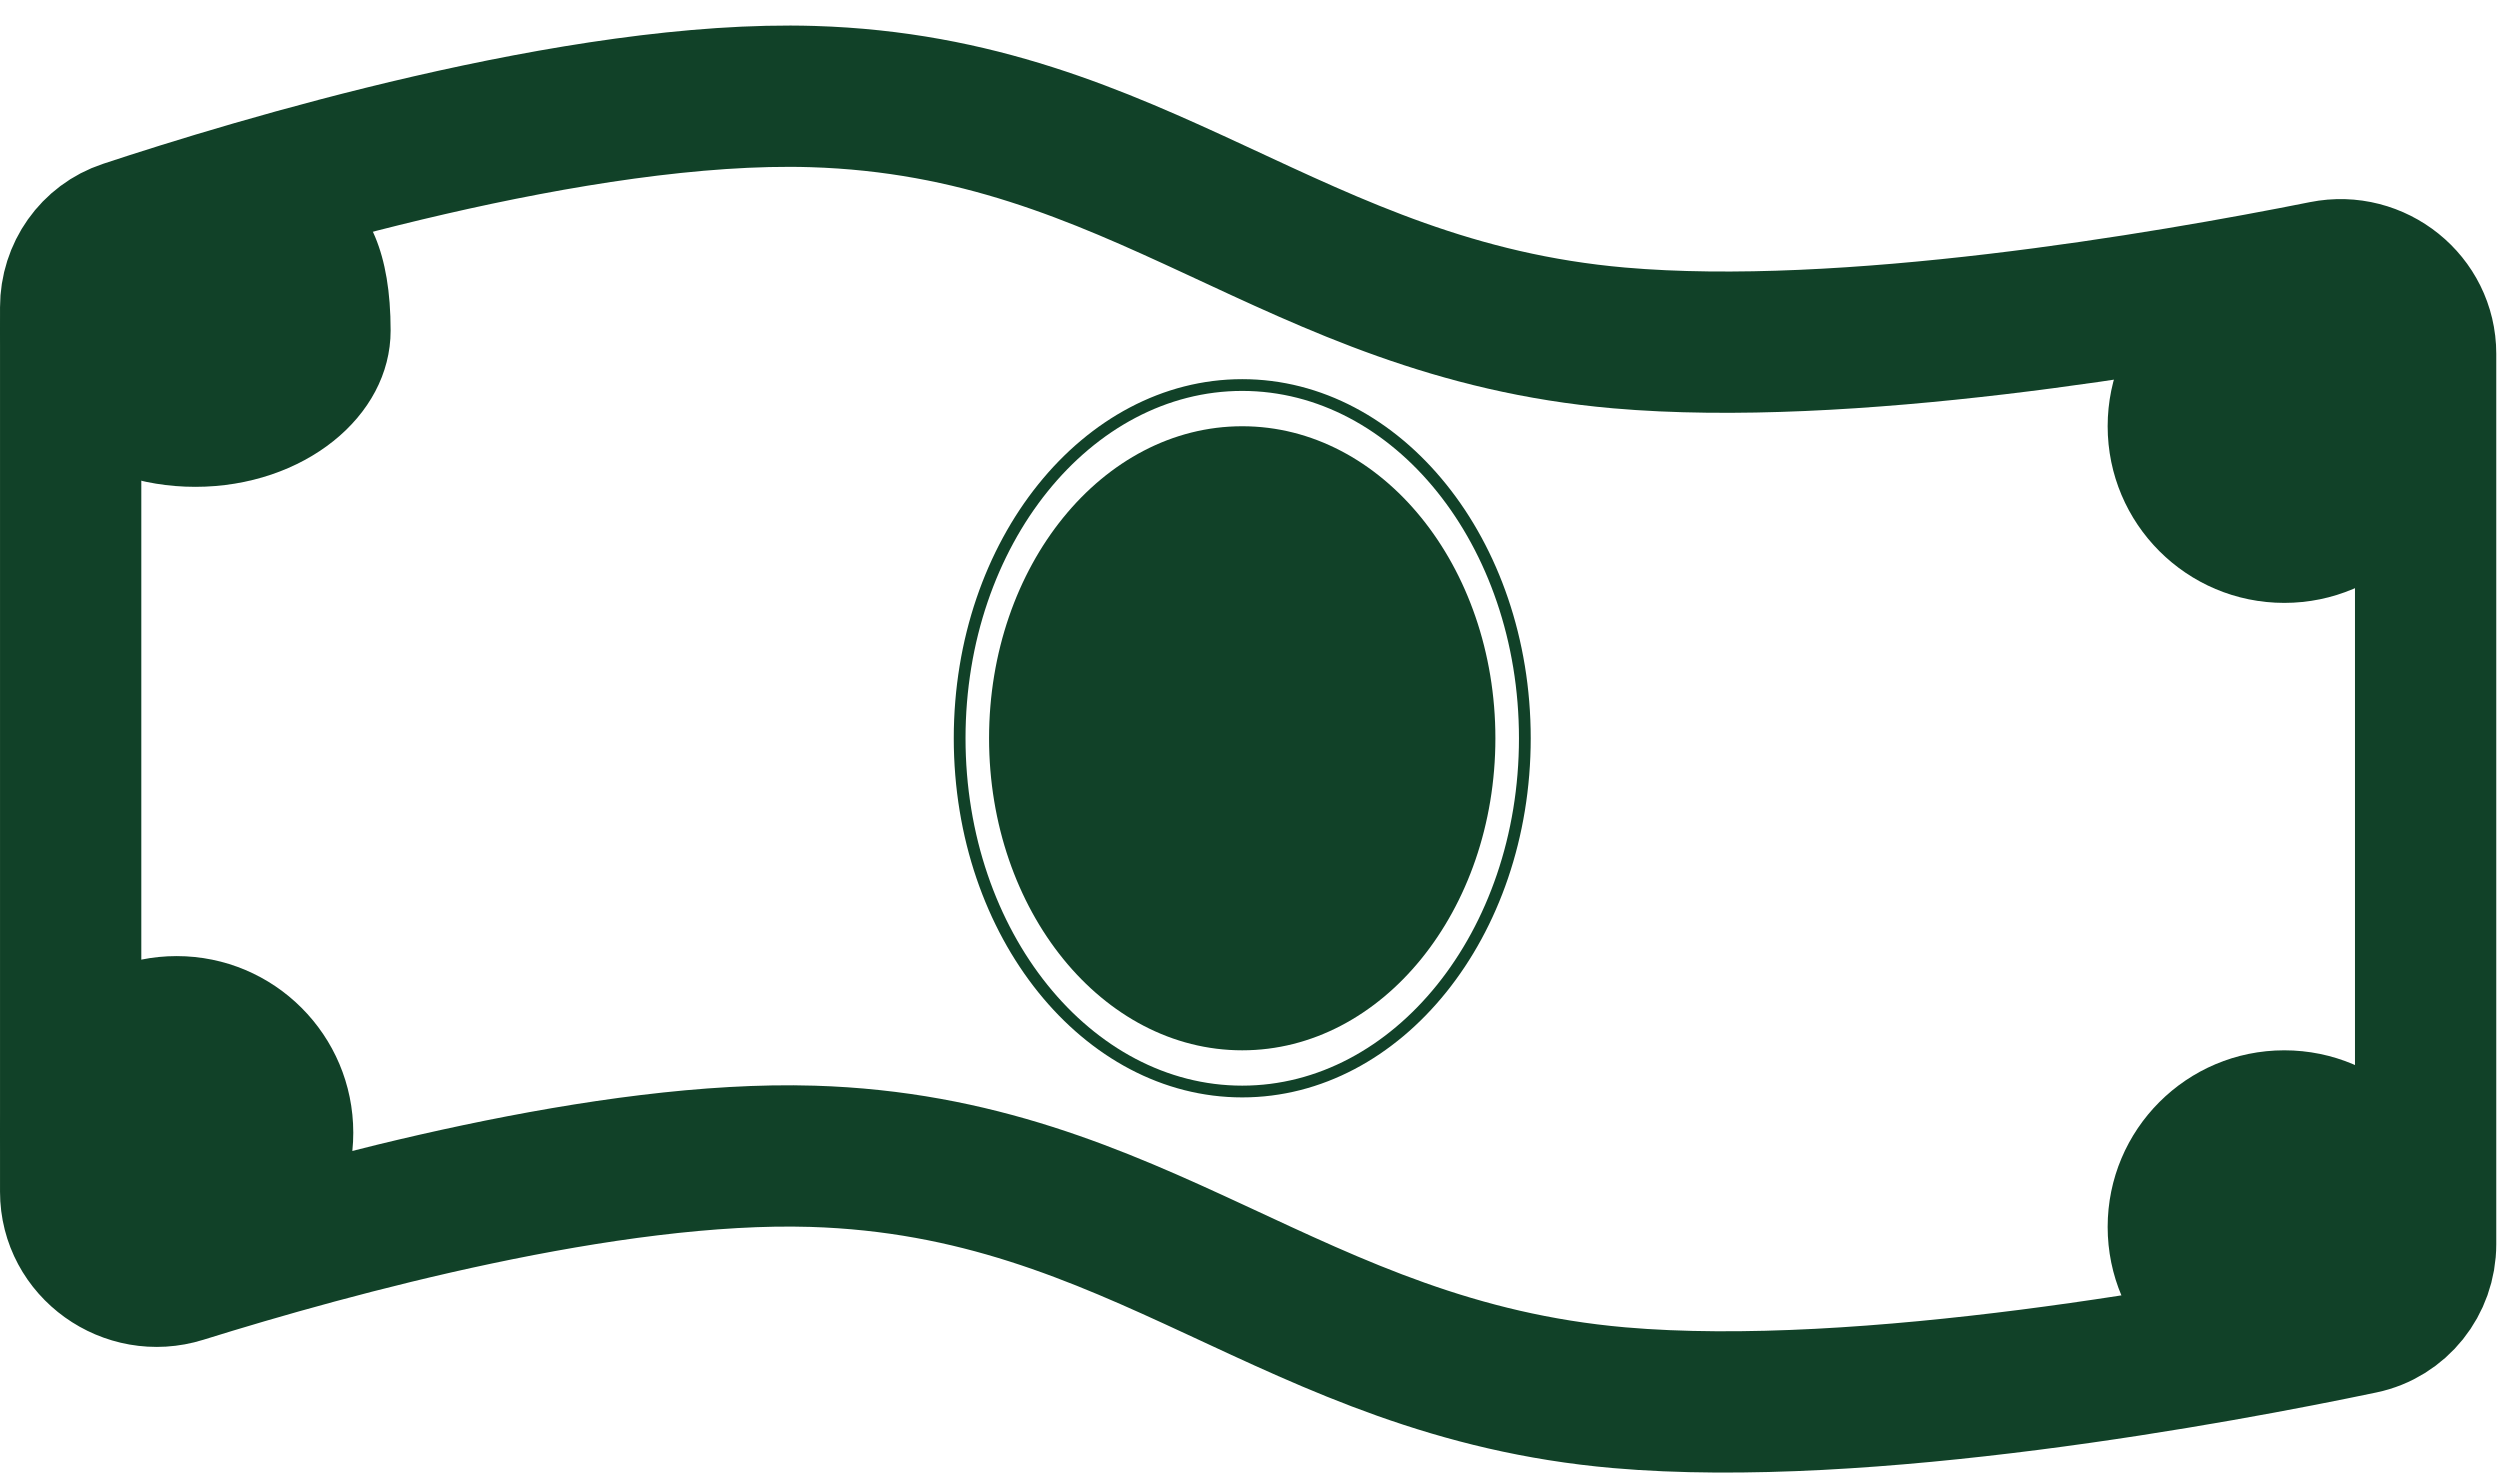
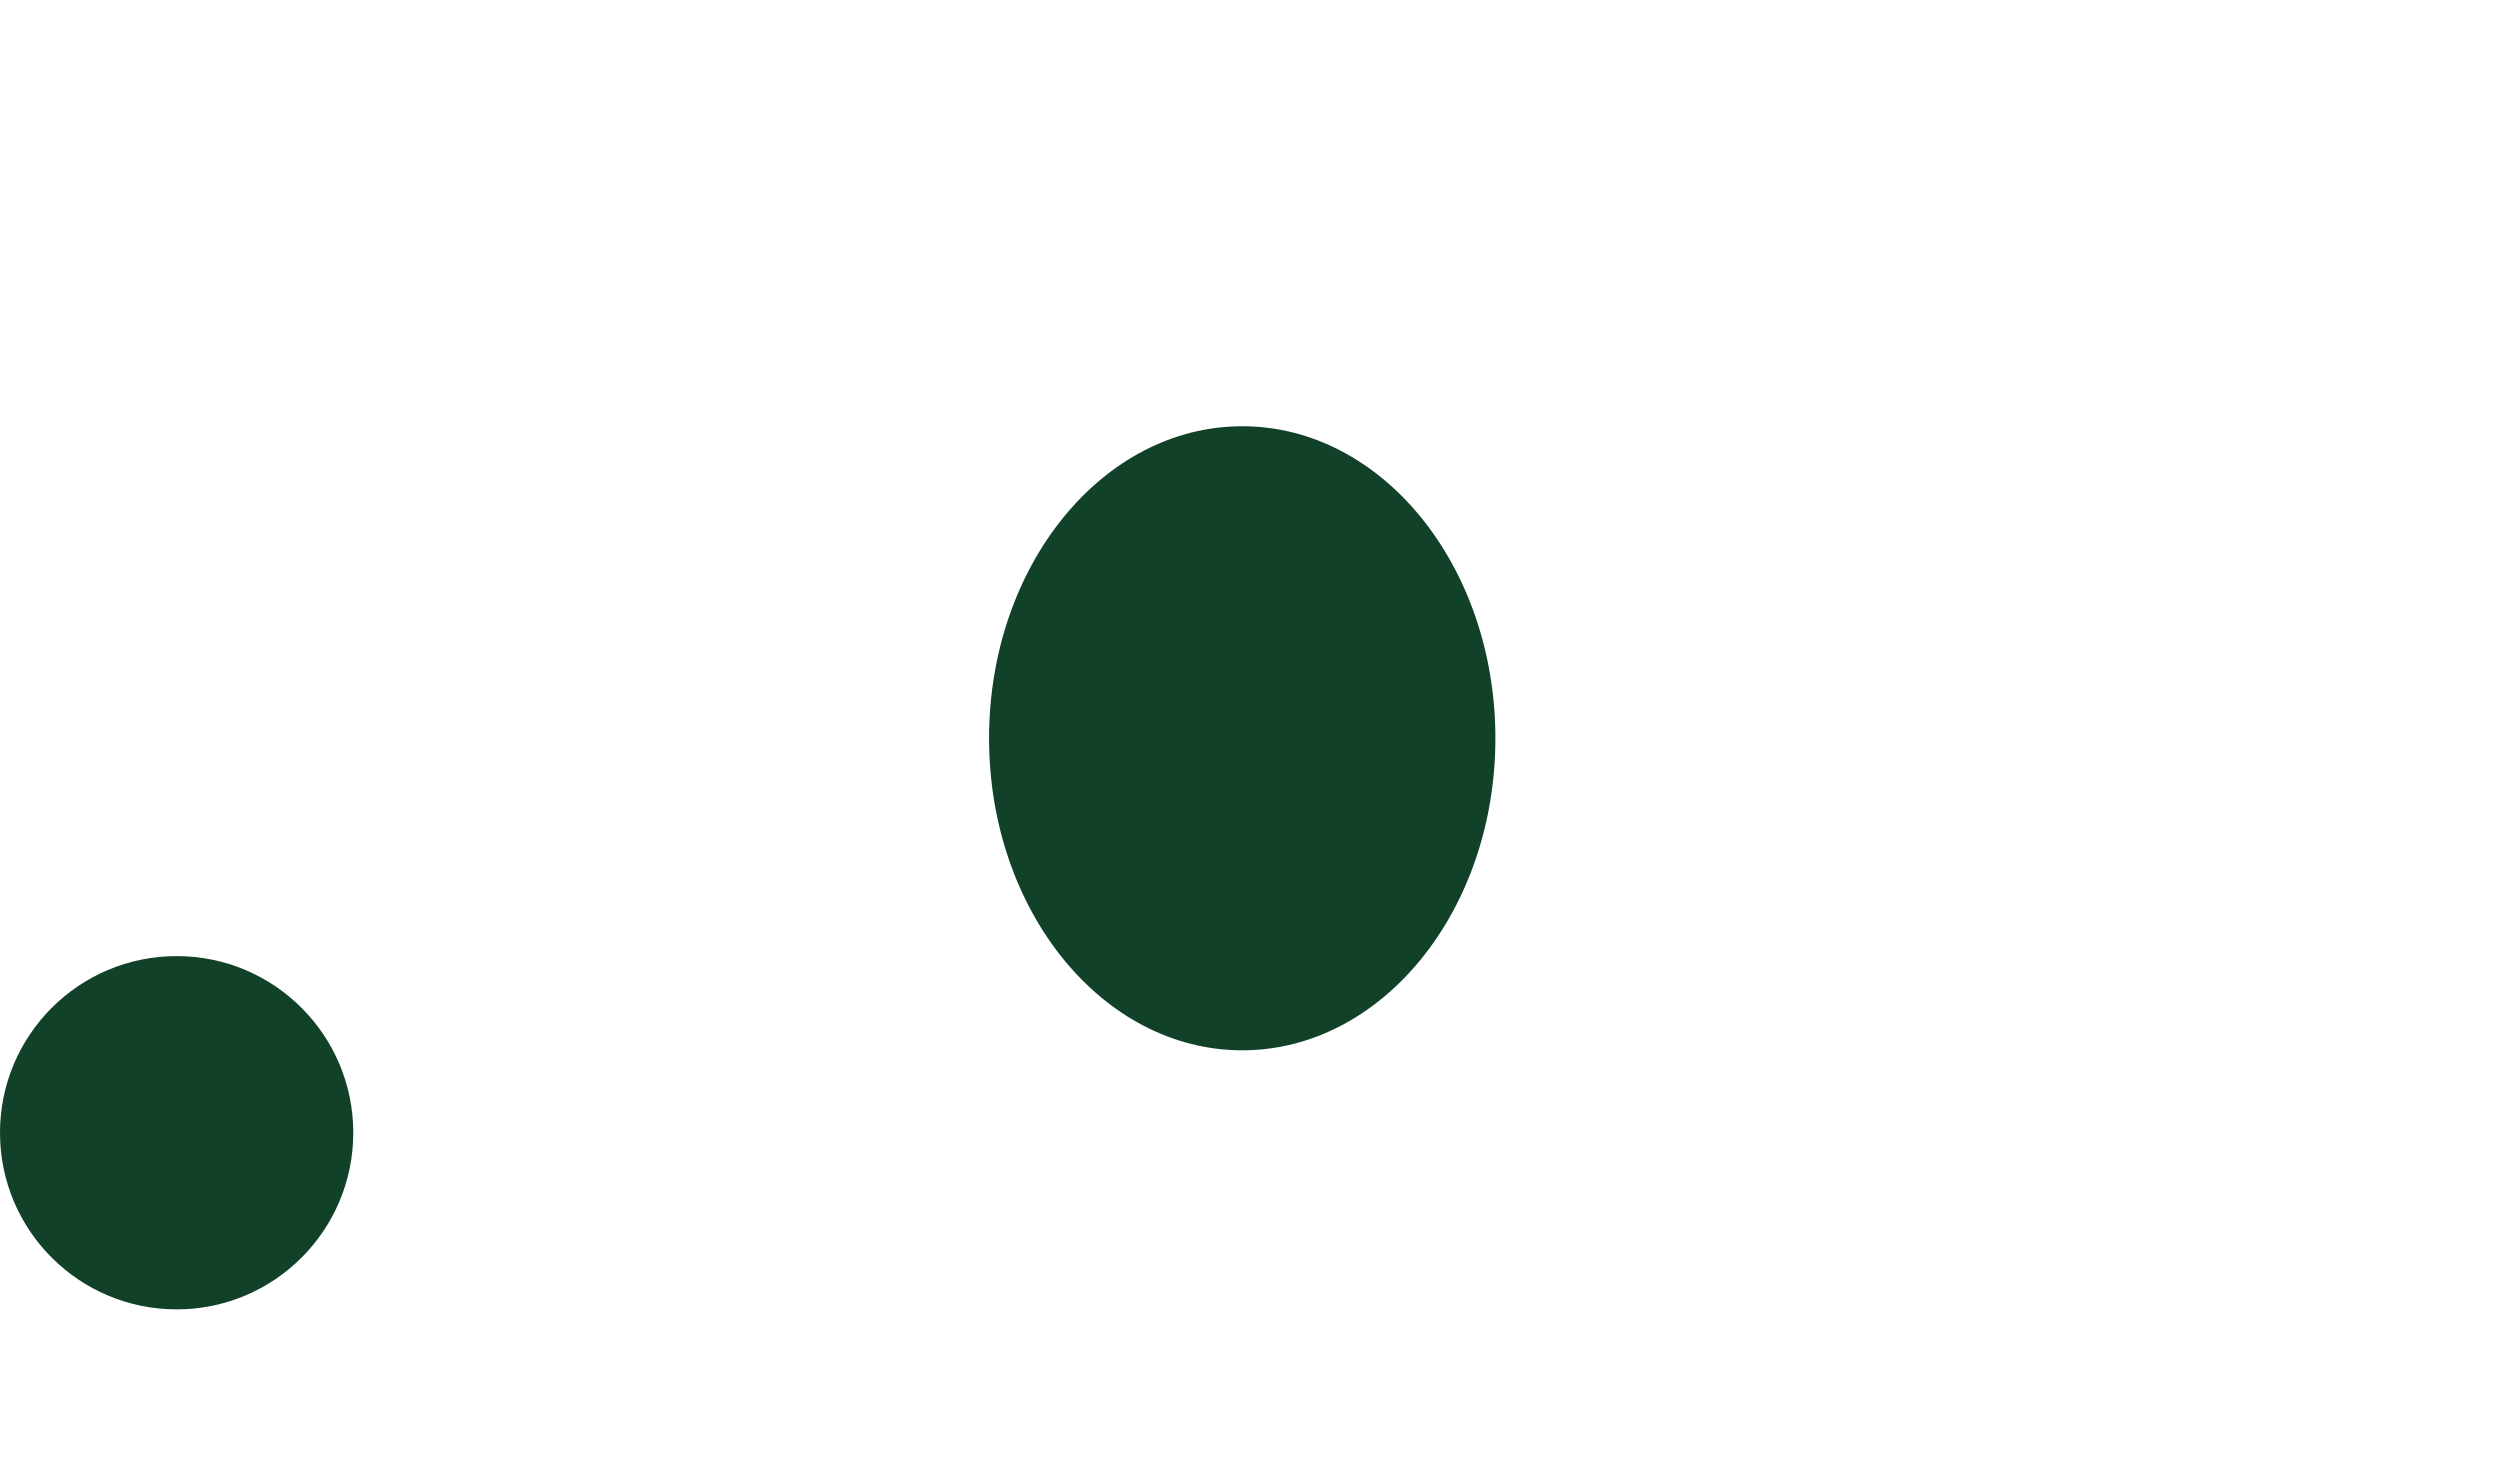
<svg xmlns="http://www.w3.org/2000/svg" width="64" height="38" viewBox="0 0 64 38" fill="none">
-   <path d="M59.489 6.948C60.824 6.681 62.096 7.695 62.096 9.057L62.096 31.85C62.096 32.828 61.423 33.677 60.465 33.877C56.803 34.644 47.758 36.332 41.447 35.781C33.062 35.048 29.212 29.856 20.799 29.601C15.585 29.443 8.543 31.362 4.666 32.572C3.268 33.008 1.809 31.973 1.809 30.509L1.809 7.869C1.809 6.982 2.361 6.191 3.203 5.912C6.478 4.828 14.835 2.291 20.799 2.472C29.212 2.727 33.062 7.919 41.447 8.651C47.254 9.159 55.376 7.77 59.489 6.948Z" stroke="#114128" stroke-width="3.617" />
-   <path d="M10 8.463C10 10.672 7.761 12.463 5 12.463C2.239 12.463 0 10.672 0 8.463C0 6.254 2.239 3.963 5 3.963C7.761 3.963 10 4.463 10 8.463Z" fill="#114128" />
  <circle cx="4.522" cy="28.998" r="4.522" fill="#114128" />
-   <circle cx="58.478" cy="31.41" r="4.522" fill="#114128" />
-   <circle cx="58.478" cy="10.912" r="4.522" fill="#114128" />
  <ellipse cx="31.801" cy="18.9" rx="6.481" ry="7.988" fill="#114128" />
-   <path d="M39.036 18.9C39.036 23.927 35.768 27.943 31.801 27.943C27.835 27.943 24.567 23.927 24.567 18.9C24.567 13.873 27.835 9.857 31.801 9.857C35.768 9.857 39.036 13.873 39.036 18.9Z" stroke="#114128" stroke-width="0.301" />
</svg>